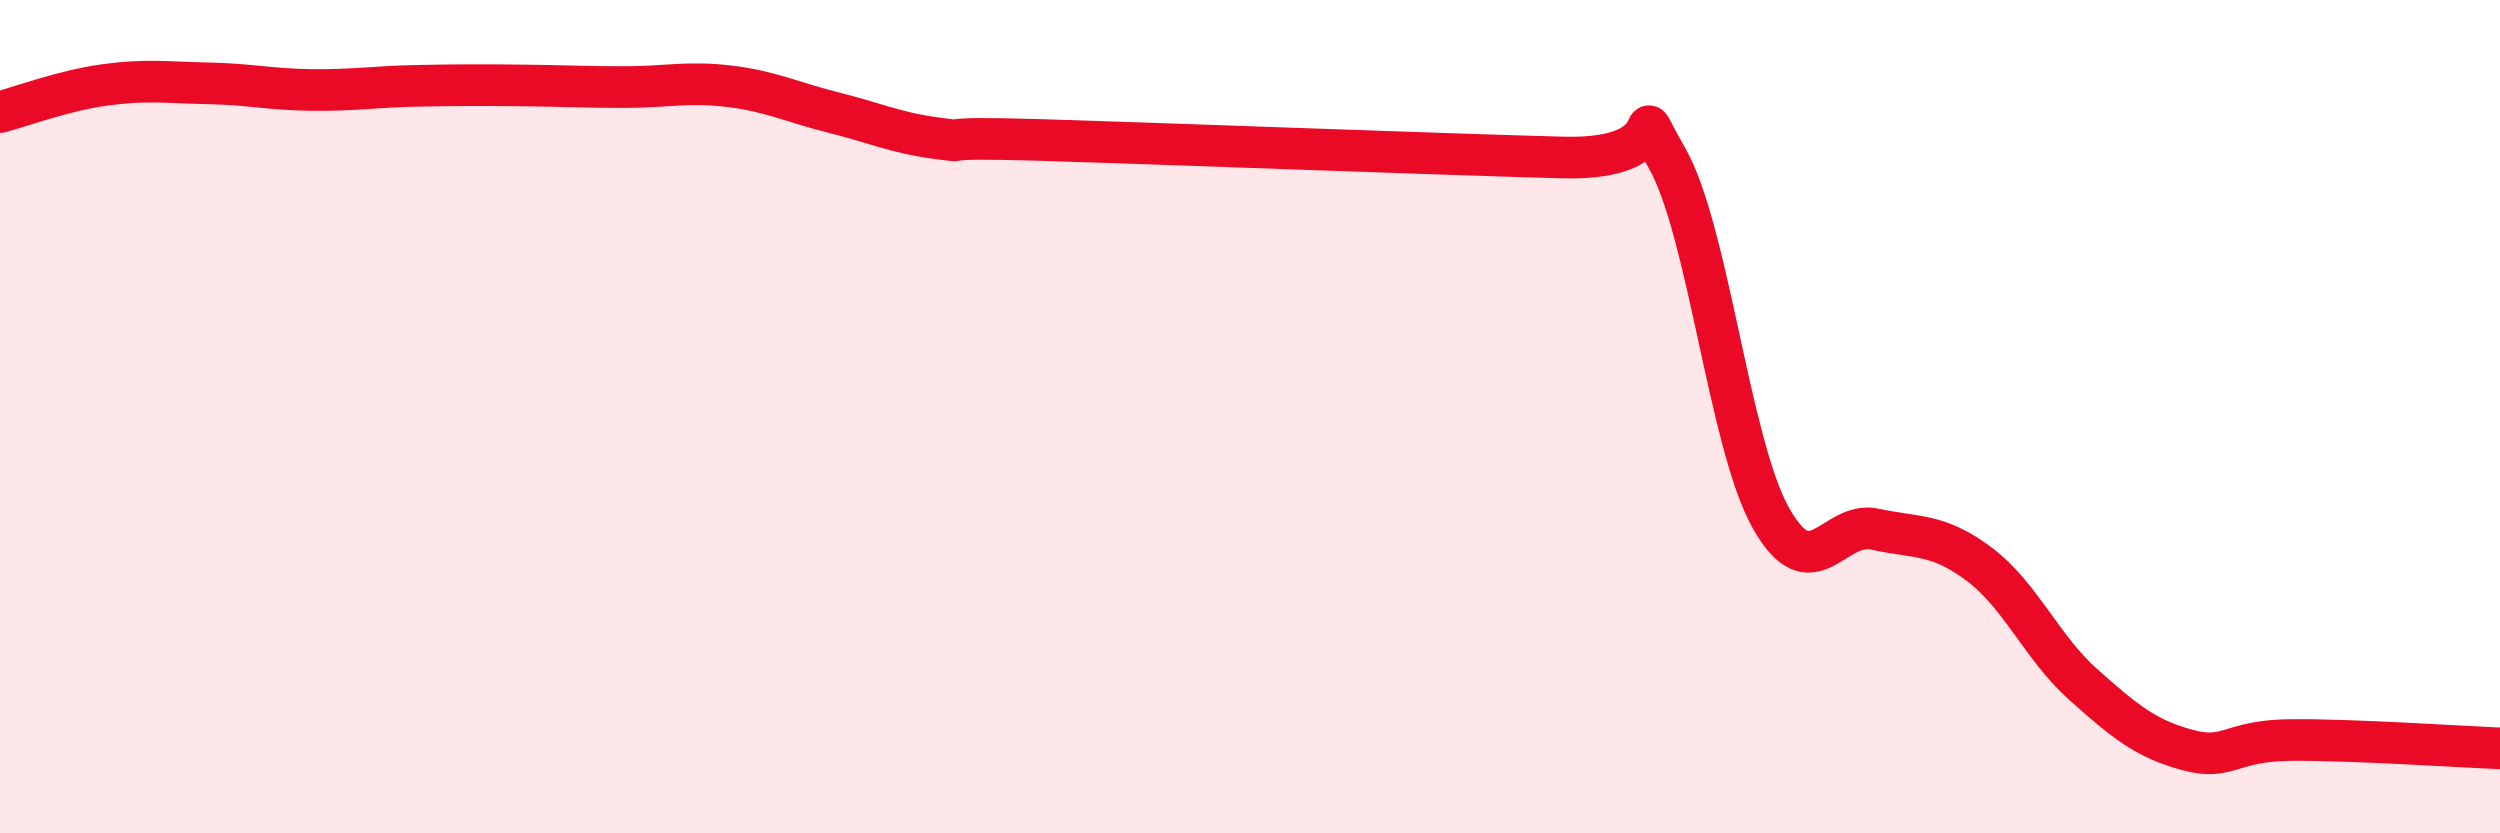
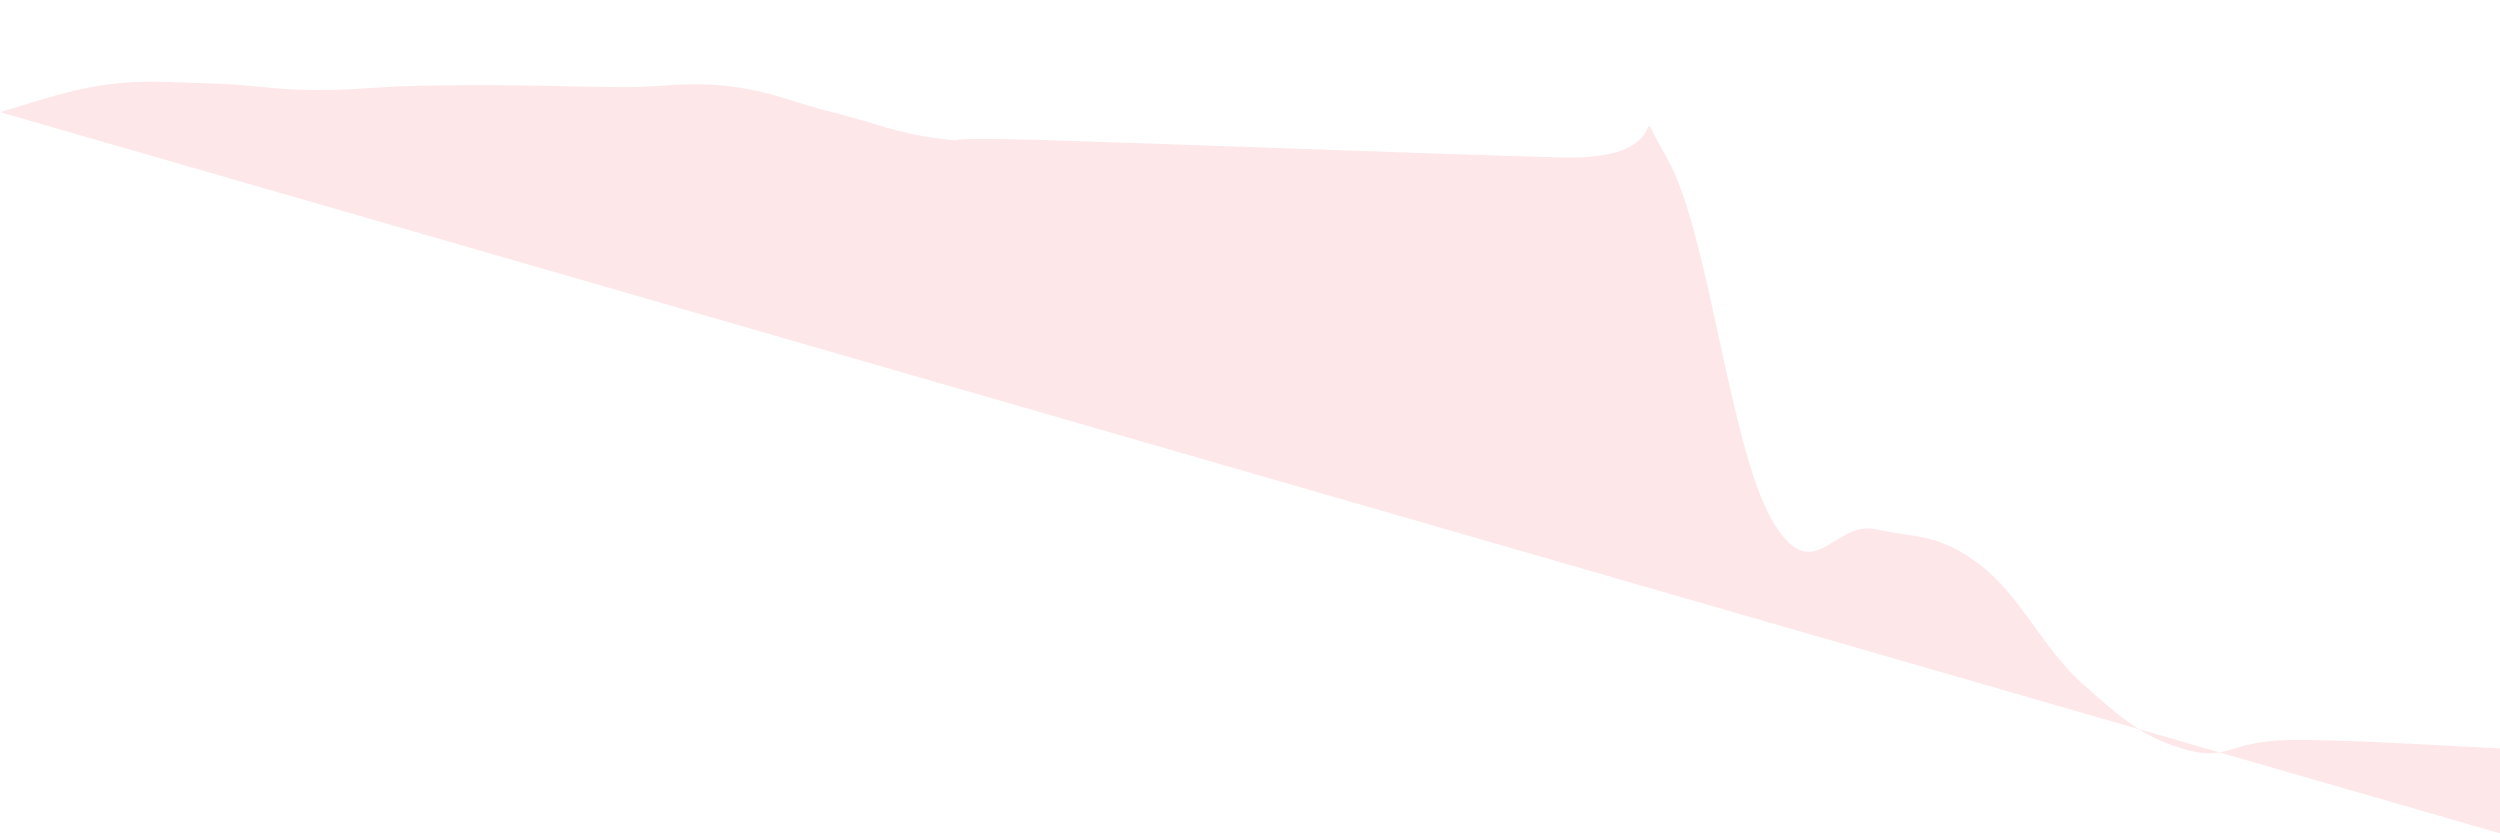
<svg xmlns="http://www.w3.org/2000/svg" width="60" height="20" viewBox="0 0 60 20">
-   <path d="M 0,2.69 C 0.5,2.56 1.5,2.18 2.5,2.04 C 3.5,1.9 4,1.98 5,2 C 6,2.02 6.5,2.15 7.5,2.16 C 8.5,2.17 9,2.08 10,2.06 C 11,2.04 11.5,2.04 12.5,2.05 C 13.5,2.06 14,2.09 15,2.09 C 16,2.09 16.5,1.95 17.5,2.07 C 18.5,2.19 19,2.45 20,2.7 C 21,2.95 21.5,3.19 22.5,3.32 C 23.5,3.45 22,3.27 25,3.36 C 28,3.45 34.5,3.7 37.5,3.78 C 40.5,3.86 39,2.05 40,3.78 C 41,5.51 41.5,10.65 42.5,12.43 C 43.5,14.21 44,12.48 45,12.7 C 46,12.92 46.5,12.79 47.5,13.54 C 48.5,14.29 49,15.54 50,16.43 C 51,17.32 51.5,17.73 52.5,18 C 53.5,18.27 53.5,17.77 55,17.76 C 56.5,17.75 59,17.92 60,17.96L60 20L0 20Z" fill="#EB0A25" opacity="0.1" stroke-linecap="round" stroke-linejoin="round" />
-   <path d="M 0,2.69 C 0.5,2.56 1.5,2.18 2.5,2.04 C 3.5,1.9 4,1.98 5,2 C 6,2.02 6.5,2.15 7.5,2.16 C 8.5,2.17 9,2.08 10,2.06 C 11,2.04 11.5,2.04 12.5,2.05 C 13.5,2.06 14,2.09 15,2.09 C 16,2.09 16.5,1.95 17.5,2.07 C 18.5,2.19 19,2.45 20,2.7 C 21,2.95 21.5,3.19 22.5,3.32 C 23.5,3.45 22,3.27 25,3.36 C 28,3.45 34.5,3.7 37.5,3.78 C 40.5,3.86 39,2.05 40,3.78 C 41,5.51 41.5,10.65 42.5,12.43 C 43.5,14.21 44,12.48 45,12.7 C 46,12.92 46.5,12.79 47.5,13.54 C 48.5,14.29 49,15.54 50,16.43 C 51,17.32 51.5,17.73 52.5,18 C 53.5,18.27 53.5,17.77 55,17.76 C 56.5,17.75 59,17.92 60,17.96" stroke="#EB0A25" stroke-width="1" fill="none" stroke-linecap="round" stroke-linejoin="round" />
+   <path d="M 0,2.69 C 0.5,2.56 1.5,2.18 2.5,2.04 C 3.5,1.9 4,1.98 5,2 C 6,2.02 6.5,2.15 7.5,2.16 C 8.5,2.17 9,2.08 10,2.06 C 11,2.04 11.5,2.04 12.5,2.05 C 13.5,2.06 14,2.09 15,2.09 C 16,2.09 16.5,1.95 17.5,2.07 C 18.5,2.19 19,2.45 20,2.7 C 21,2.95 21.5,3.19 22.5,3.32 C 23.5,3.45 22,3.27 25,3.36 C 28,3.45 34.5,3.7 37.5,3.78 C 40.5,3.86 39,2.05 40,3.78 C 41,5.51 41.5,10.65 42.5,12.43 C 43.5,14.21 44,12.48 45,12.7 C 46,12.92 46.5,12.79 47.5,13.54 C 48.5,14.29 49,15.54 50,16.43 C 51,17.32 51.5,17.73 52.5,18 C 53.5,18.27 53.5,17.77 55,17.76 C 56.5,17.75 59,17.92 60,17.96L60 20Z" fill="#EB0A25" opacity="0.1" stroke-linecap="round" stroke-linejoin="round" />
</svg>